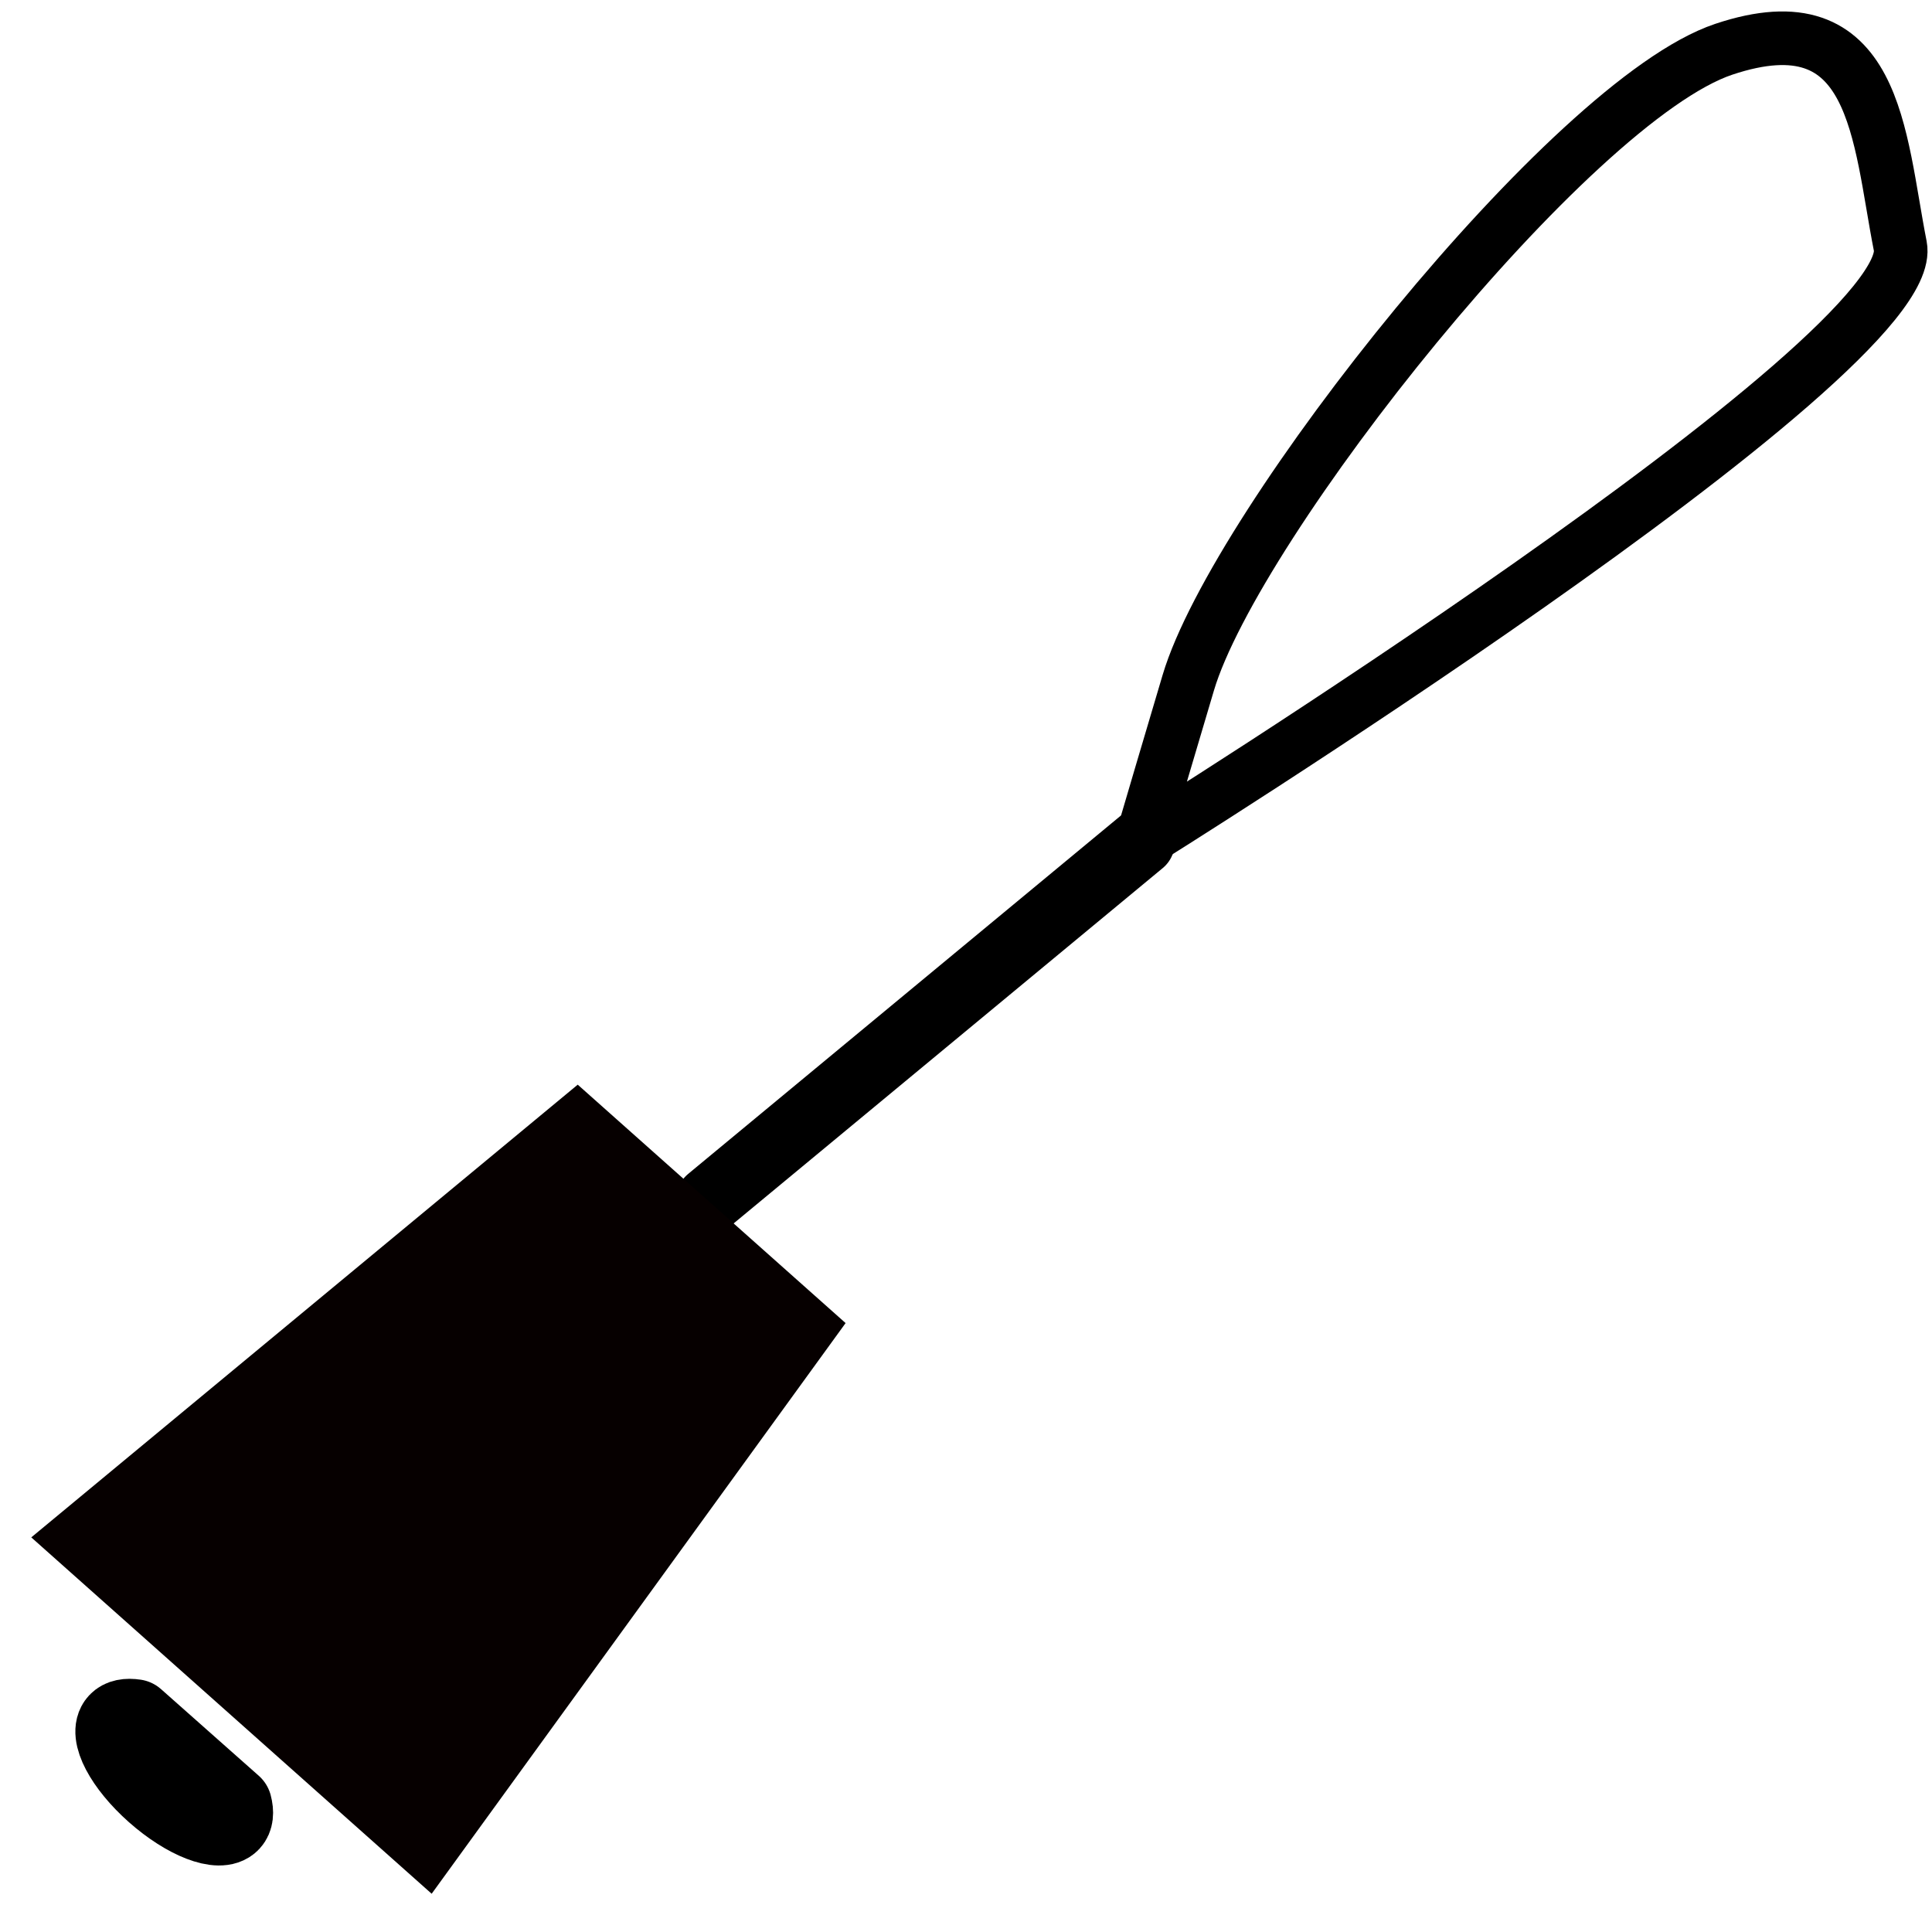
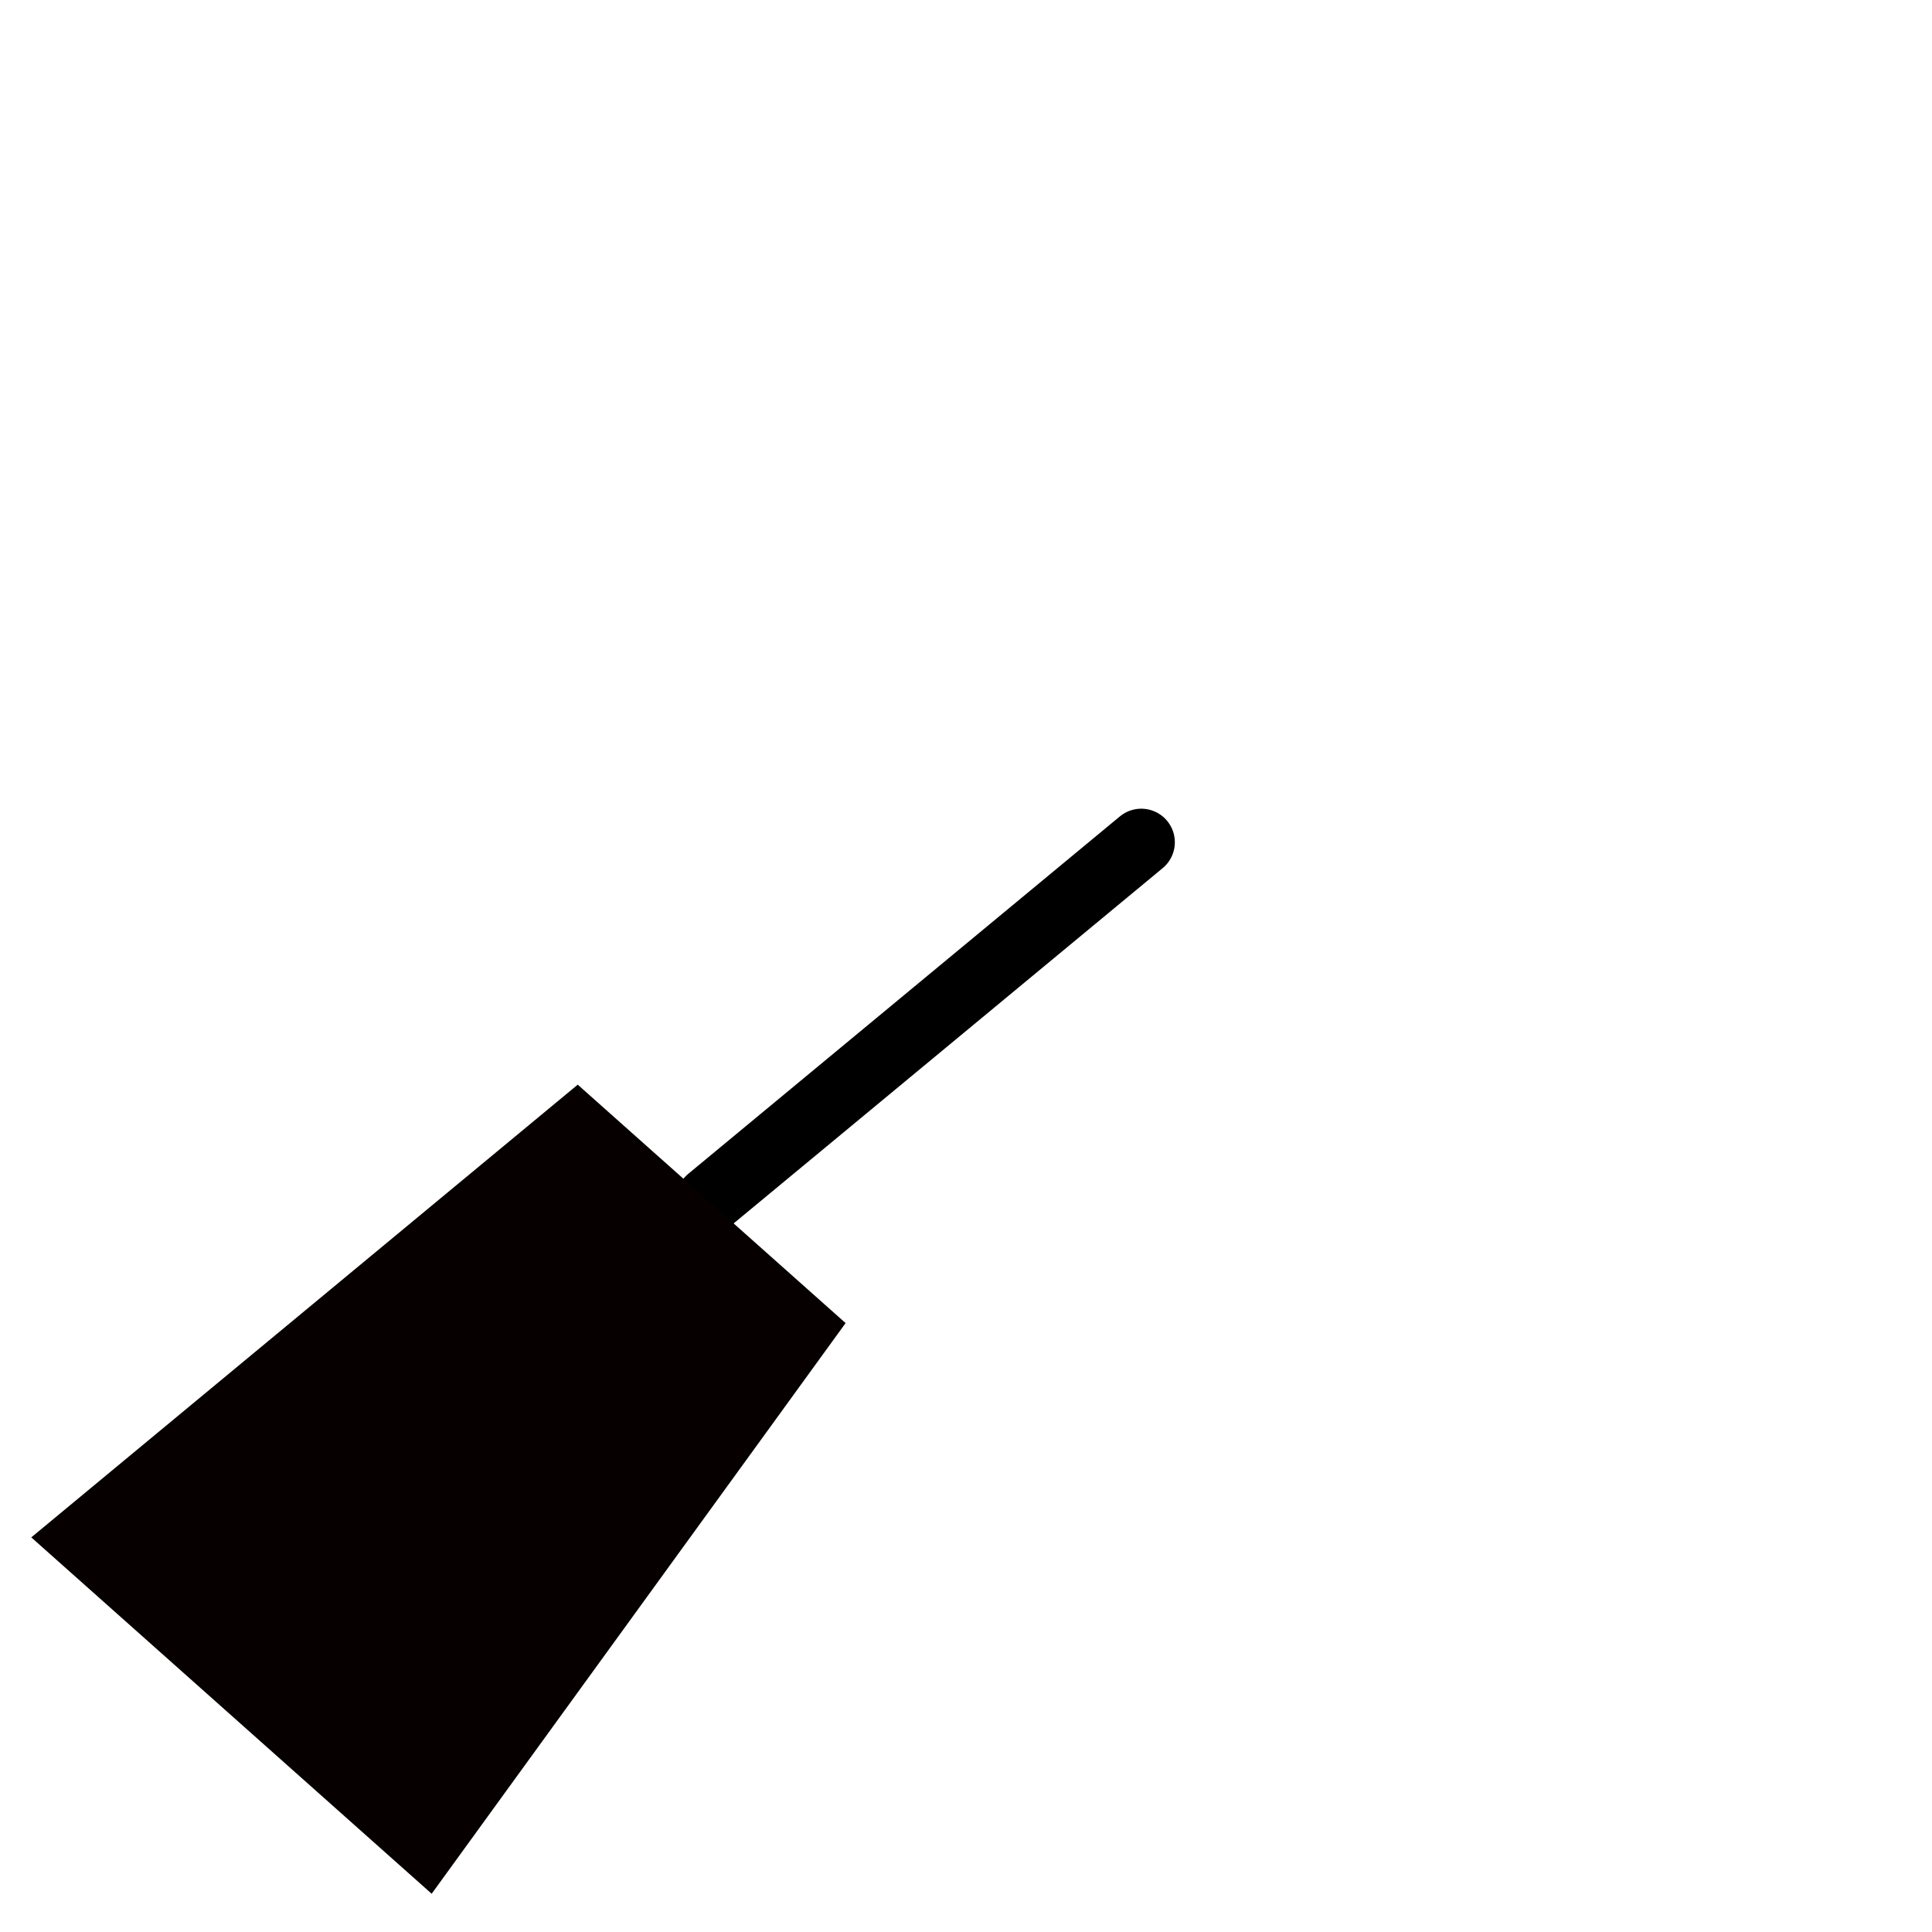
<svg xmlns="http://www.w3.org/2000/svg" id="Layer_2" data-name="Layer 2" viewBox="0 0 160 160">
-   <path d="M94.514,69.753s64.655-40.272,62.859-49.371c-1.795-9.098-1.926-20.547-14.617-16.302-12.692,4.246-40.415,39.233-44.347,52.458-3.93,13.225-3.896,13.215-3.896,13.215" fill="none" stroke="#000" stroke-linecap="round" stroke-linejoin="round" stroke-width="4.44" />
  <path d="M58.763,99.36l35.752-29.607" fill="none" stroke="#000" stroke-linecap="round" stroke-linejoin="round" stroke-width="5.56" />
  <path d="M35.748,156.832L2.59,127.319l45.255-37.492,22.184,19.745-34.28,47.26Z" fill="#060000" fill-rule="evenodd" />
-   <path d="M11.182,142.32l8.092,7.172c.167.623.108,1.11-.172,1.41-.882.944-3.692-.146-6.271-2.431-2.579-2.285-3.956-4.906-3.074-5.85.281-.3.771-.404,1.424-.3Z" fill="#060000" fill-rule="evenodd" stroke="#000" stroke-linecap="round" stroke-linejoin="round" stroke-width="6.5" />
</svg>